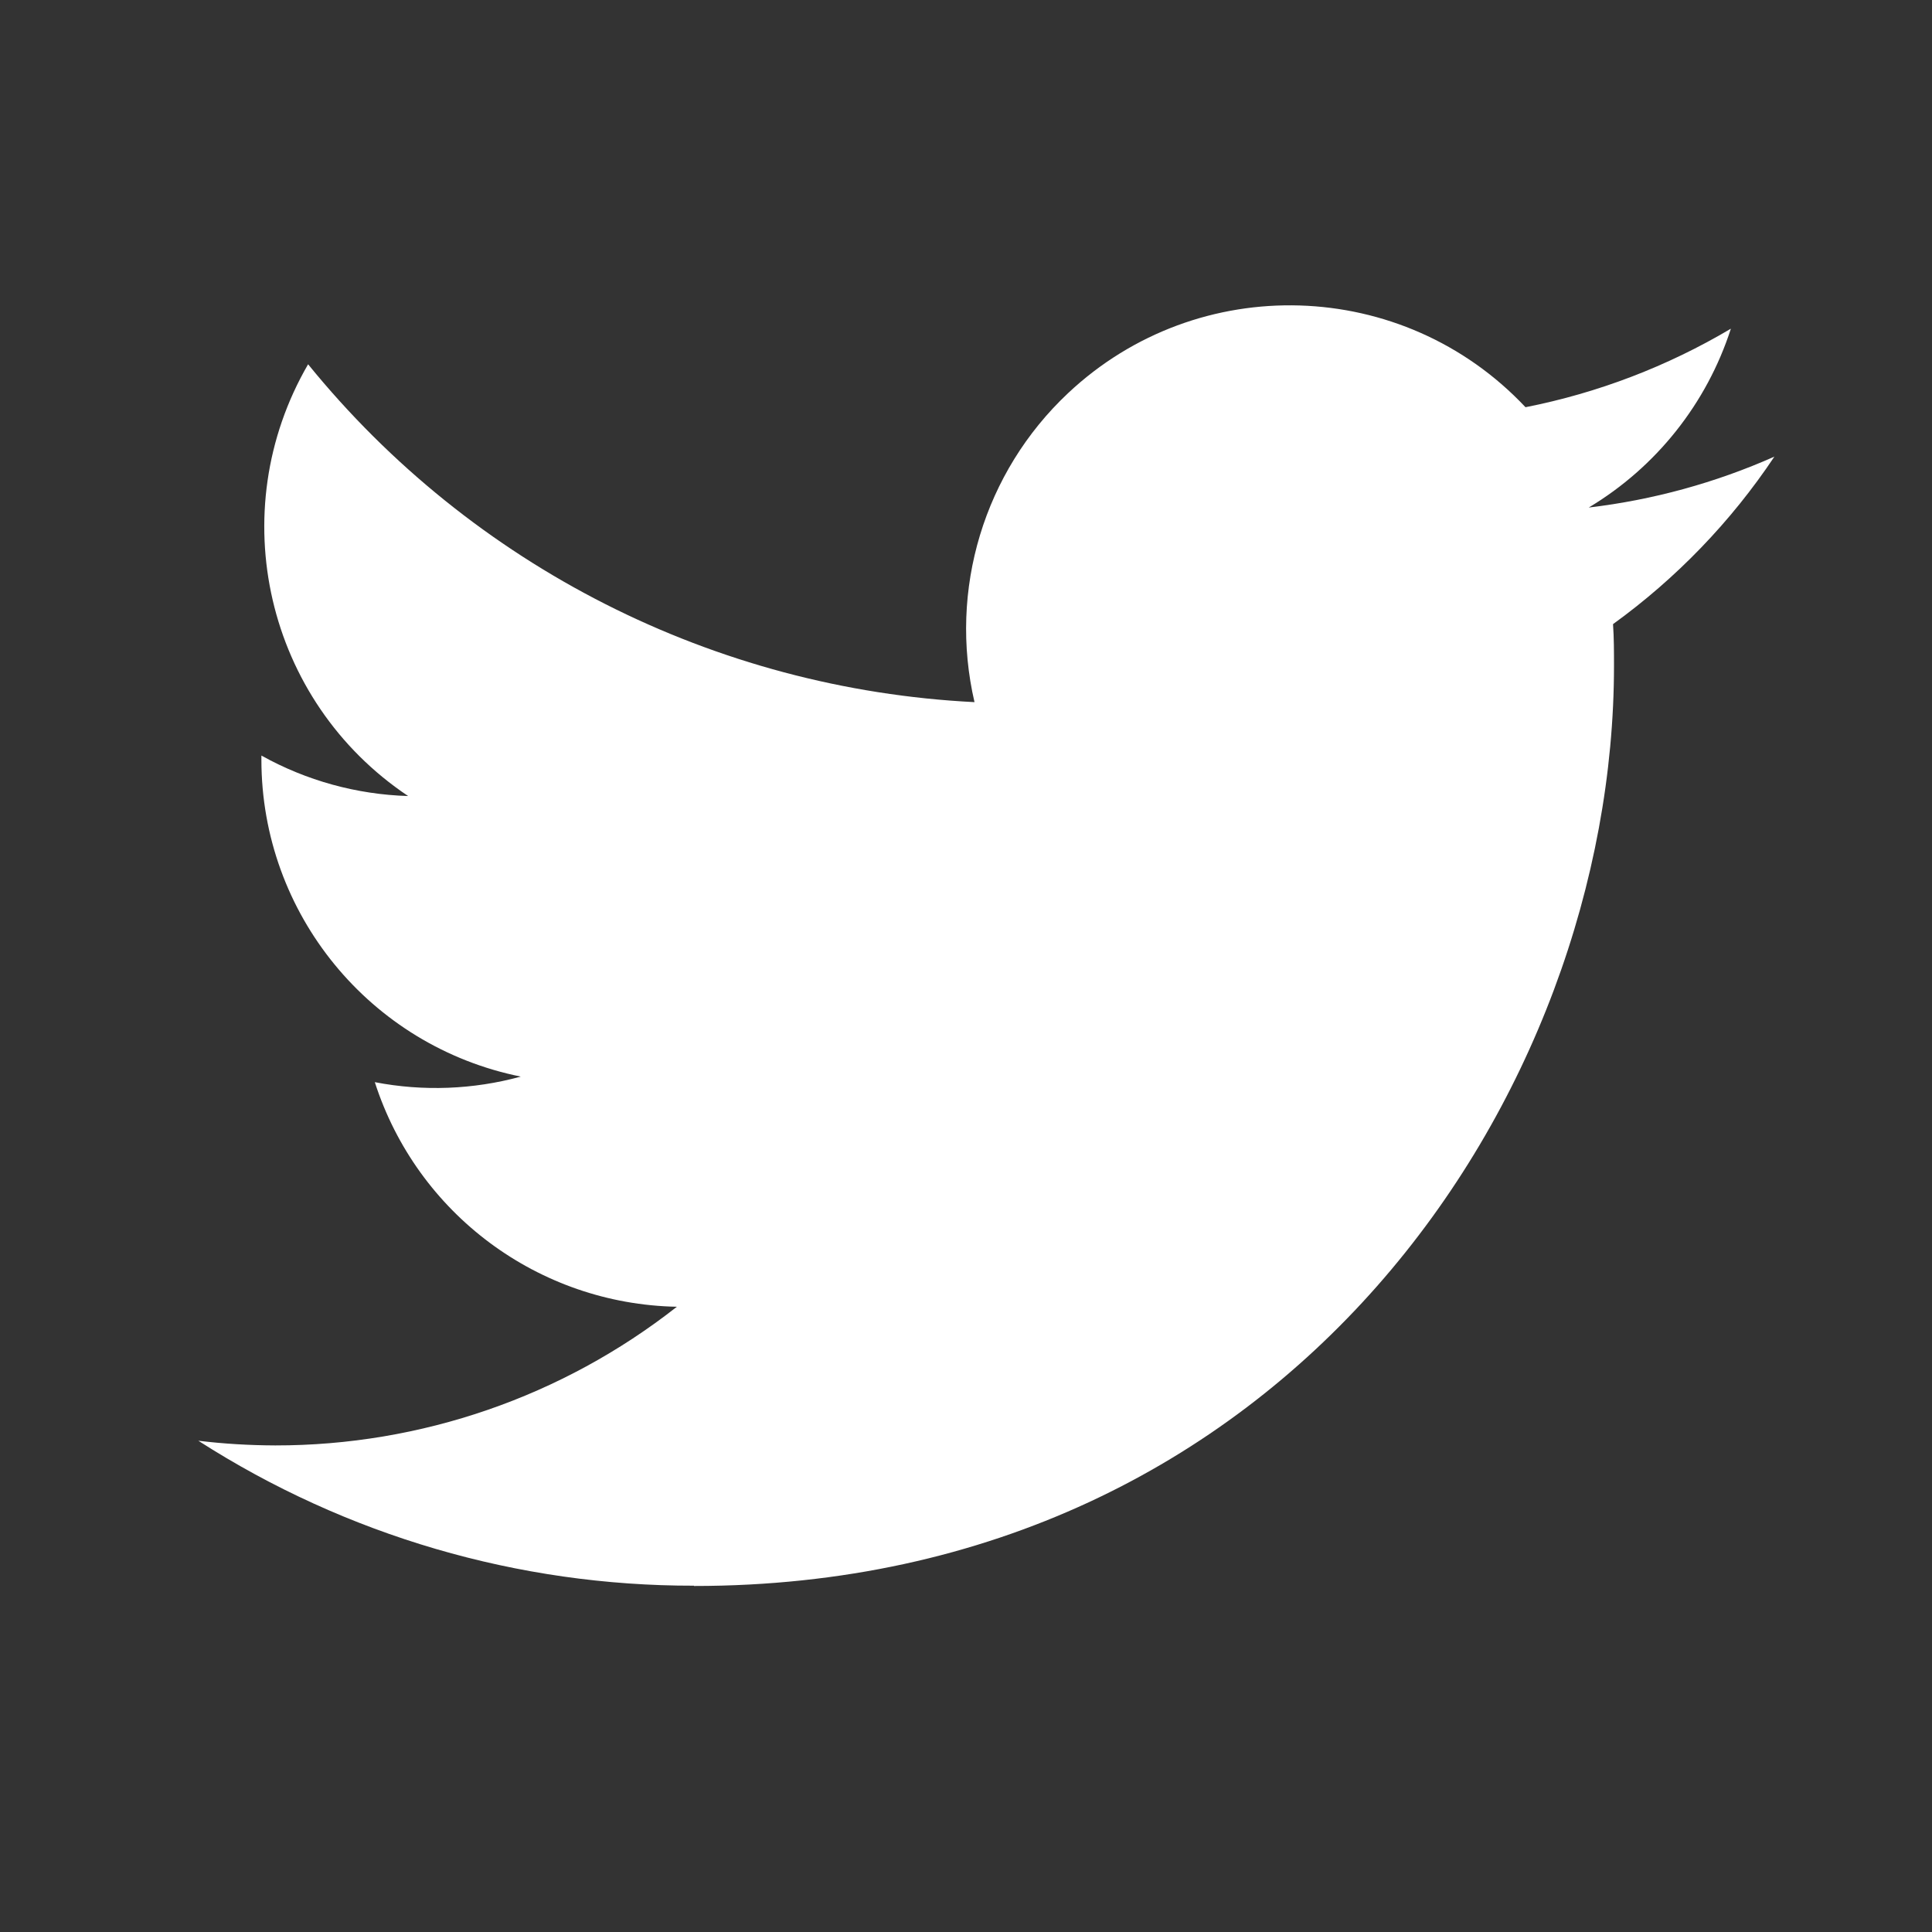
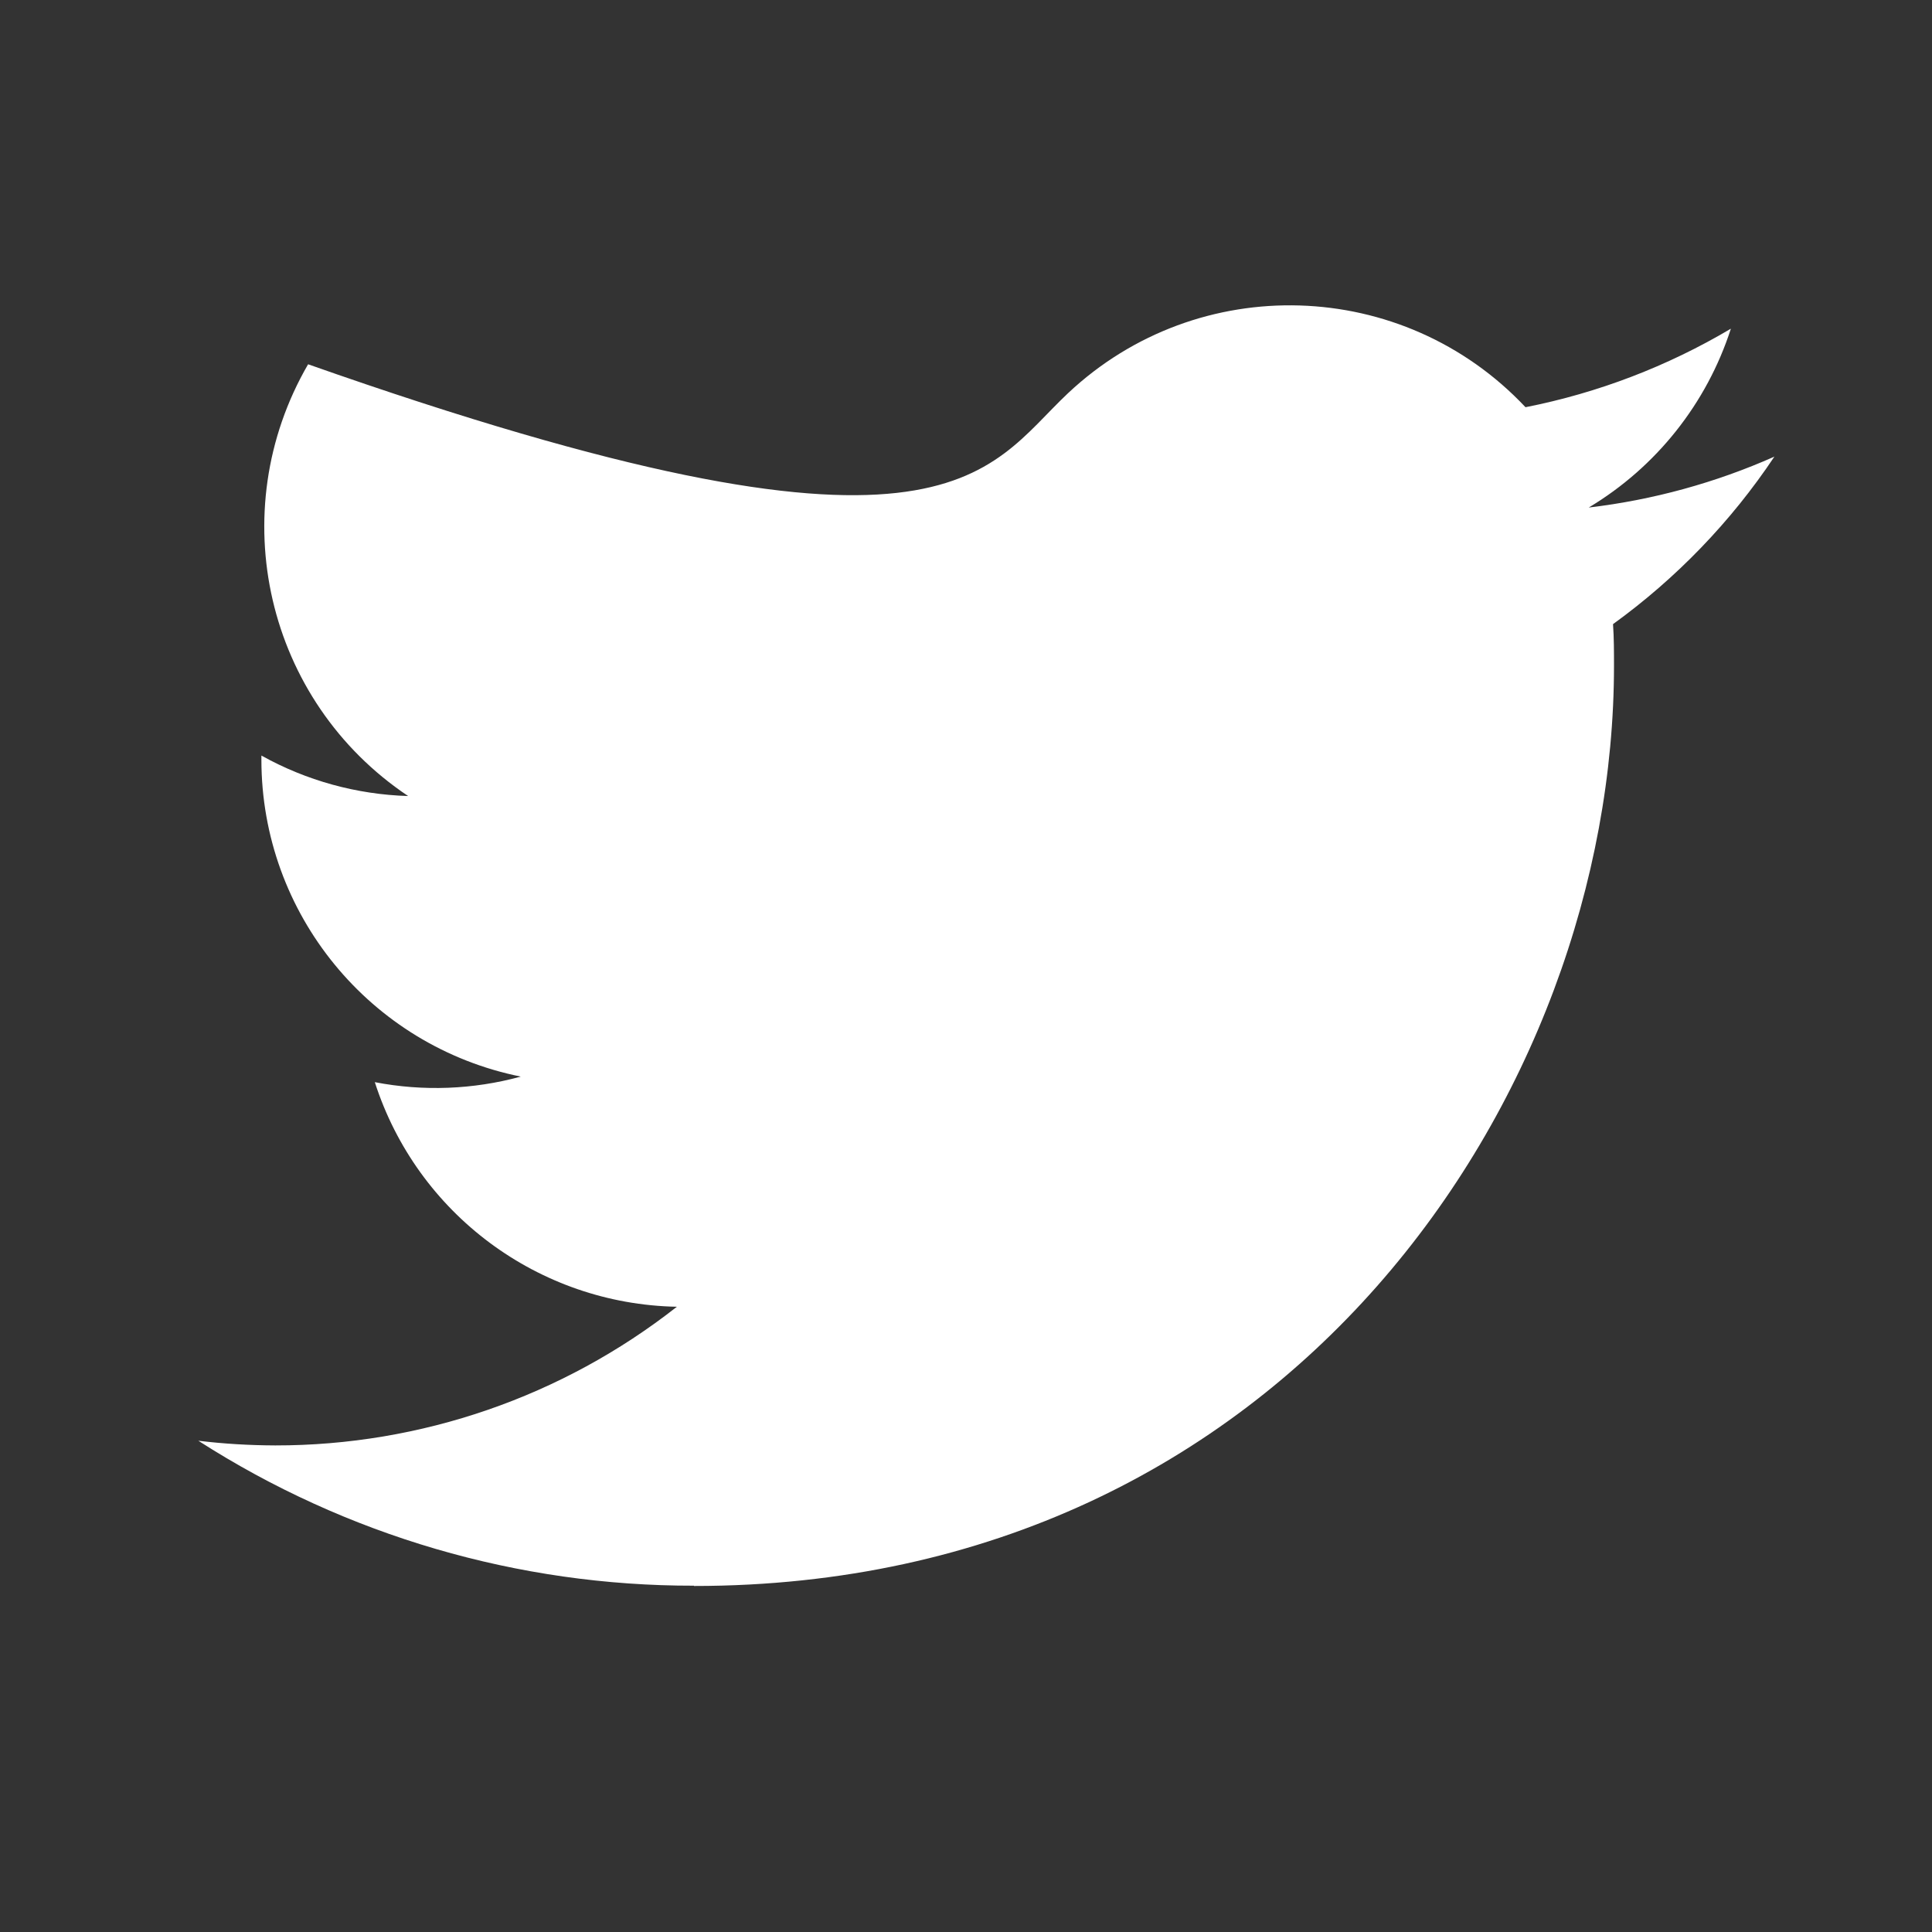
<svg xmlns="http://www.w3.org/2000/svg" width="40" height="40" viewBox="0 0 40 40" fill="none">
  <rect x="0" y="0" width="40" height="40" fill="#333333" stroke="none" />
-   <path d="M33.396 12.922C33.416 13.21 33.416 13.497 33.416 13.787C33.416 22.634 26.682 32.836 14.368 32.836V32.83C10.731 32.836 7.169 31.794 4.106 29.829C4.635 29.893 5.167 29.924 5.7 29.926C8.714 29.928 11.643 28.917 14.014 27.055C11.149 27 8.637 25.132 7.76 22.405C8.763 22.599 9.797 22.559 10.782 22.29C7.659 21.659 5.412 18.915 5.412 15.728C5.412 15.699 5.412 15.671 5.412 15.643C6.343 16.162 7.385 16.449 8.45 16.481C5.509 14.515 4.602 10.602 6.379 7.542C9.777 11.725 14.792 14.267 20.176 14.537C19.636 12.211 20.373 9.775 22.113 8.14C24.809 5.606 29.05 5.736 31.584 8.431C33.084 8.135 34.52 7.585 35.836 6.805C35.336 8.355 34.29 9.671 32.893 10.508C34.22 10.351 35.516 9.996 36.737 9.454C35.838 10.801 34.706 11.974 33.396 12.922Z" fill="white" />
+   <path d="M33.396 12.922C33.416 13.21 33.416 13.497 33.416 13.787C33.416 22.634 26.682 32.836 14.368 32.836V32.83C10.731 32.836 7.169 31.794 4.106 29.829C4.635 29.893 5.167 29.924 5.7 29.926C8.714 29.928 11.643 28.917 14.014 27.055C11.149 27 8.637 25.132 7.76 22.405C8.763 22.599 9.797 22.559 10.782 22.29C7.659 21.659 5.412 18.915 5.412 15.728C5.412 15.699 5.412 15.671 5.412 15.643C6.343 16.162 7.385 16.449 8.45 16.481C5.509 14.515 4.602 10.602 6.379 7.542C19.636 12.211 20.373 9.775 22.113 8.14C24.809 5.606 29.05 5.736 31.584 8.431C33.084 8.135 34.52 7.585 35.836 6.805C35.336 8.355 34.29 9.671 32.893 10.508C34.22 10.351 35.516 9.996 36.737 9.454C35.838 10.801 34.706 11.974 33.396 12.922Z" fill="white" />
</svg>